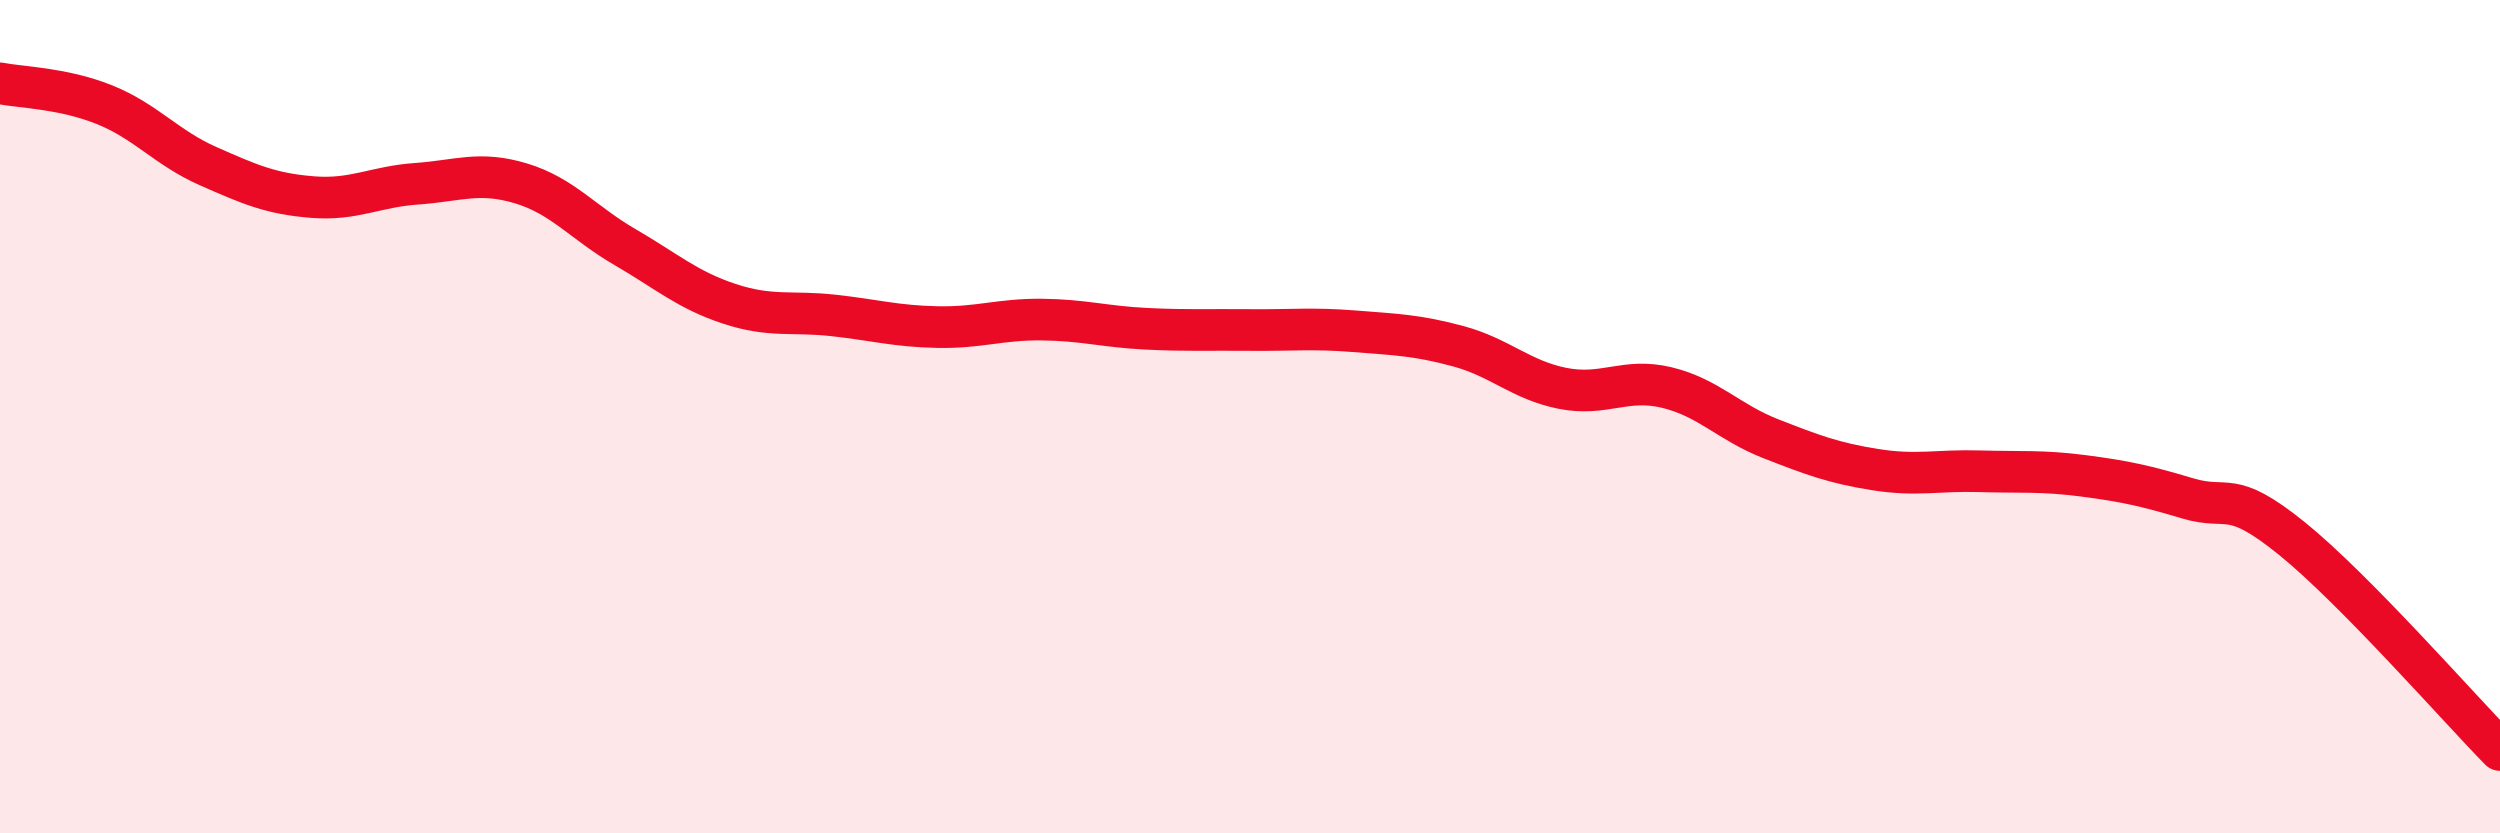
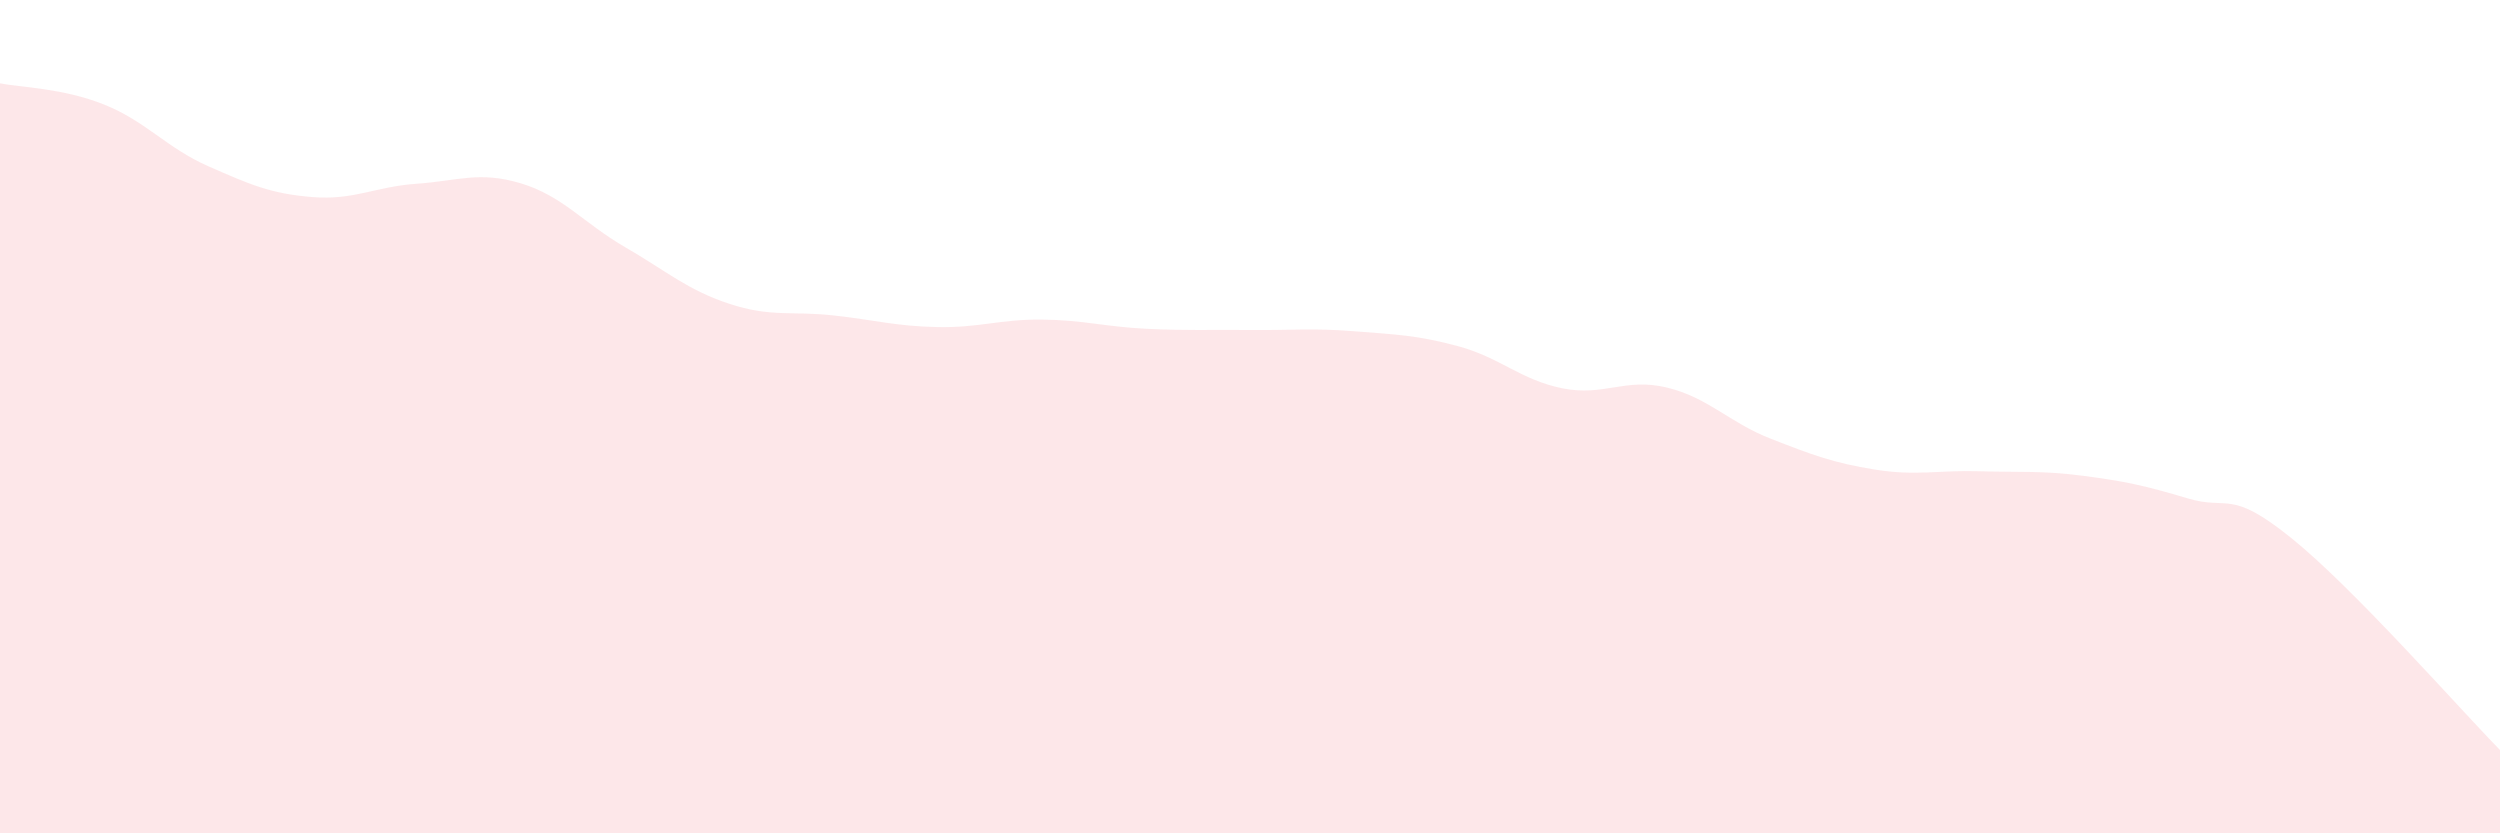
<svg xmlns="http://www.w3.org/2000/svg" width="60" height="20" viewBox="0 0 60 20">
  <path d="M 0,2 C 0.5,2.1 1.5,2.11 2.5,2.51 C 3.5,2.91 4,3.55 5,3.99 C 6,4.43 6.5,4.65 7.5,4.73 C 8.5,4.81 9,4.48 10,4.41 C 11,4.34 11.5,4.1 12.5,4.4 C 13.5,4.7 14,5.35 15,5.93 C 16,6.51 16.5,6.96 17.5,7.29 C 18.5,7.62 19,7.46 20,7.57 C 21,7.68 21.5,7.83 22.5,7.85 C 23.5,7.87 24,7.66 25,7.67 C 26,7.68 26.5,7.84 27.5,7.89 C 28.5,7.94 29,7.91 30,7.92 C 31,7.93 31.5,7.87 32.5,7.95 C 33.5,8.03 34,8.04 35,8.31 C 36,8.58 36.5,9.12 37.5,9.32 C 38.5,9.52 39,9.06 40,9.3 C 41,9.54 41.5,10.14 42.5,10.53 C 43.5,10.92 44,11.11 45,11.27 C 46,11.43 46.5,11.28 47.5,11.31 C 48.5,11.34 49,11.29 50,11.42 C 51,11.55 51.5,11.66 52.5,11.96 C 53.5,12.26 53.5,11.71 55,12.92 C 56.5,14.13 59,16.98 60,18L60 20L0 20Z" fill="#EB0A25" opacity="0.1" stroke-linecap="round" stroke-linejoin="round" />
-   <path d="M 0,2 C 0.5,2.1 1.5,2.11 2.5,2.51 C 3.5,2.91 4,3.55 5,3.99 C 6,4.43 6.5,4.65 7.5,4.73 C 8.5,4.81 9,4.48 10,4.41 C 11,4.34 11.5,4.1 12.5,4.4 C 13.5,4.7 14,5.35 15,5.93 C 16,6.51 16.5,6.96 17.5,7.29 C 18.5,7.62 19,7.46 20,7.57 C 21,7.68 21.5,7.83 22.5,7.85 C 23.5,7.87 24,7.66 25,7.67 C 26,7.68 26.5,7.84 27.5,7.89 C 28.5,7.94 29,7.91 30,7.92 C 31,7.93 31.5,7.87 32.5,7.95 C 33.5,8.03 34,8.04 35,8.31 C 36,8.58 36.5,9.12 37.5,9.32 C 38.5,9.52 39,9.06 40,9.3 C 41,9.54 41.5,10.14 42.5,10.53 C 43.5,10.92 44,11.11 45,11.27 C 46,11.43 46.5,11.28 47.5,11.31 C 48.5,11.34 49,11.29 50,11.42 C 51,11.55 51.5,11.66 52.5,11.96 C 53.5,12.26 53.5,11.71 55,12.92 C 56.5,14.13 59,16.98 60,18" stroke="#EB0A25" stroke-width="1" fill="none" stroke-linecap="round" stroke-linejoin="round" />
</svg>